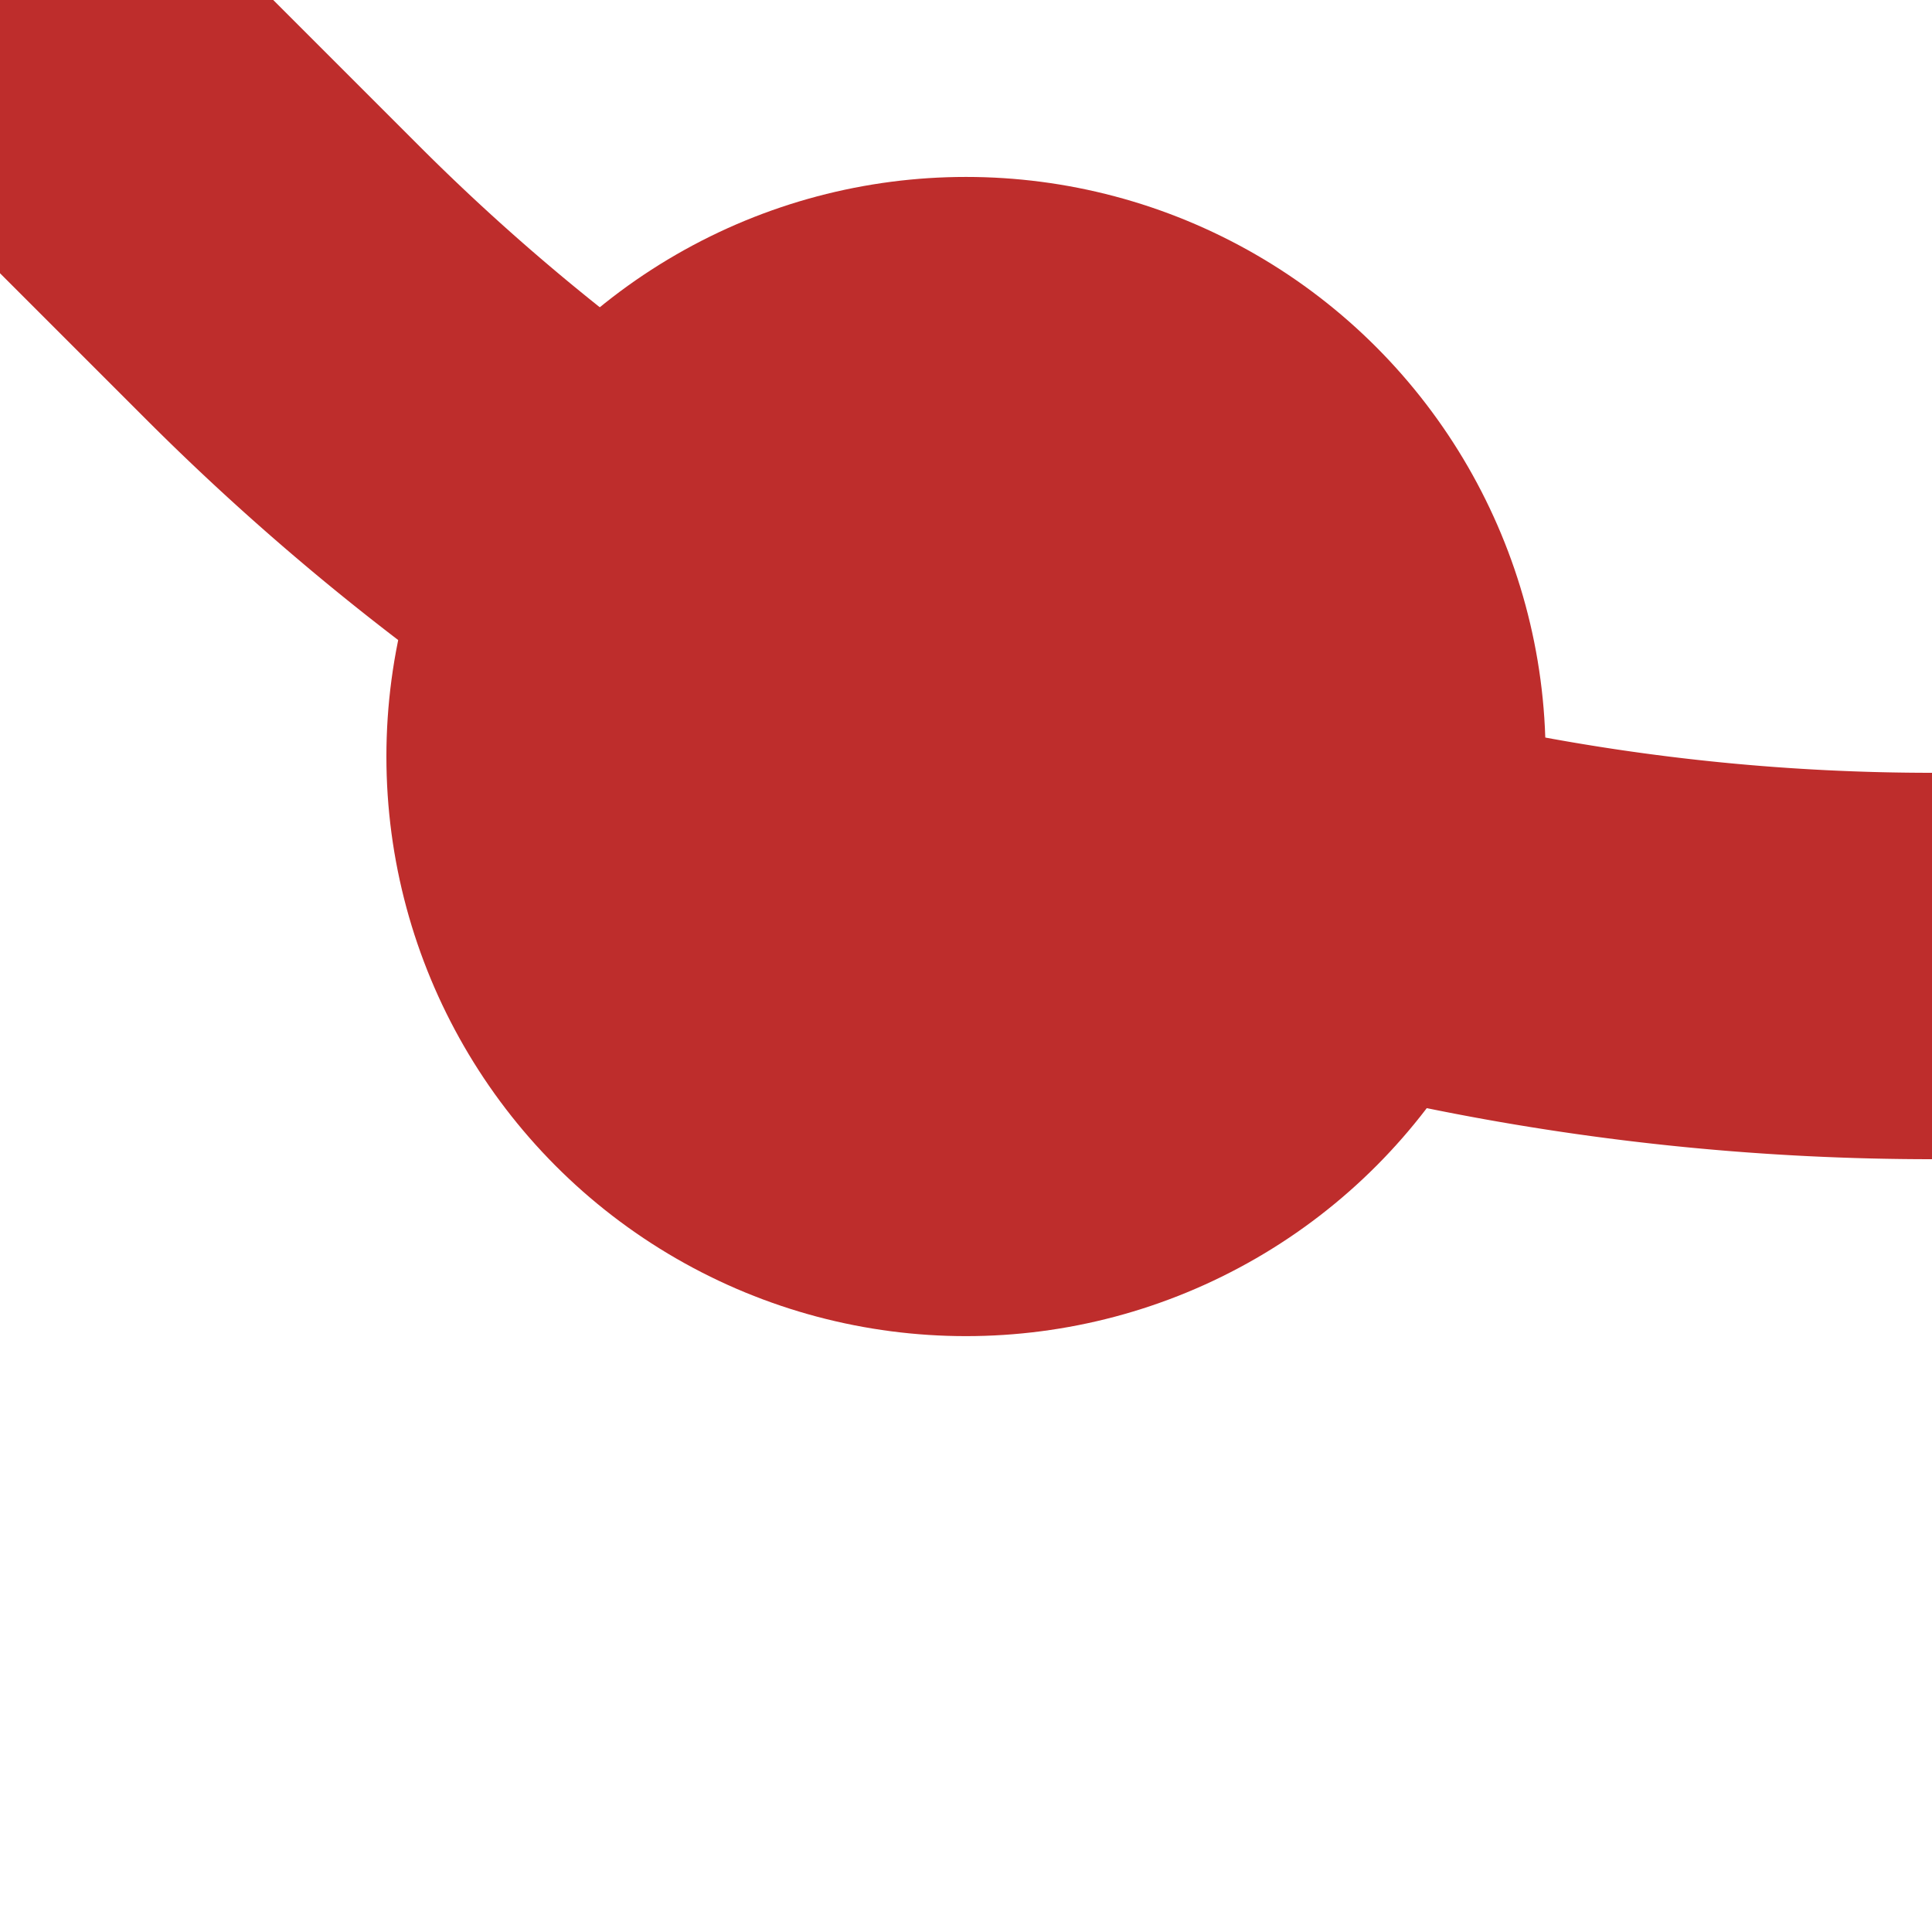
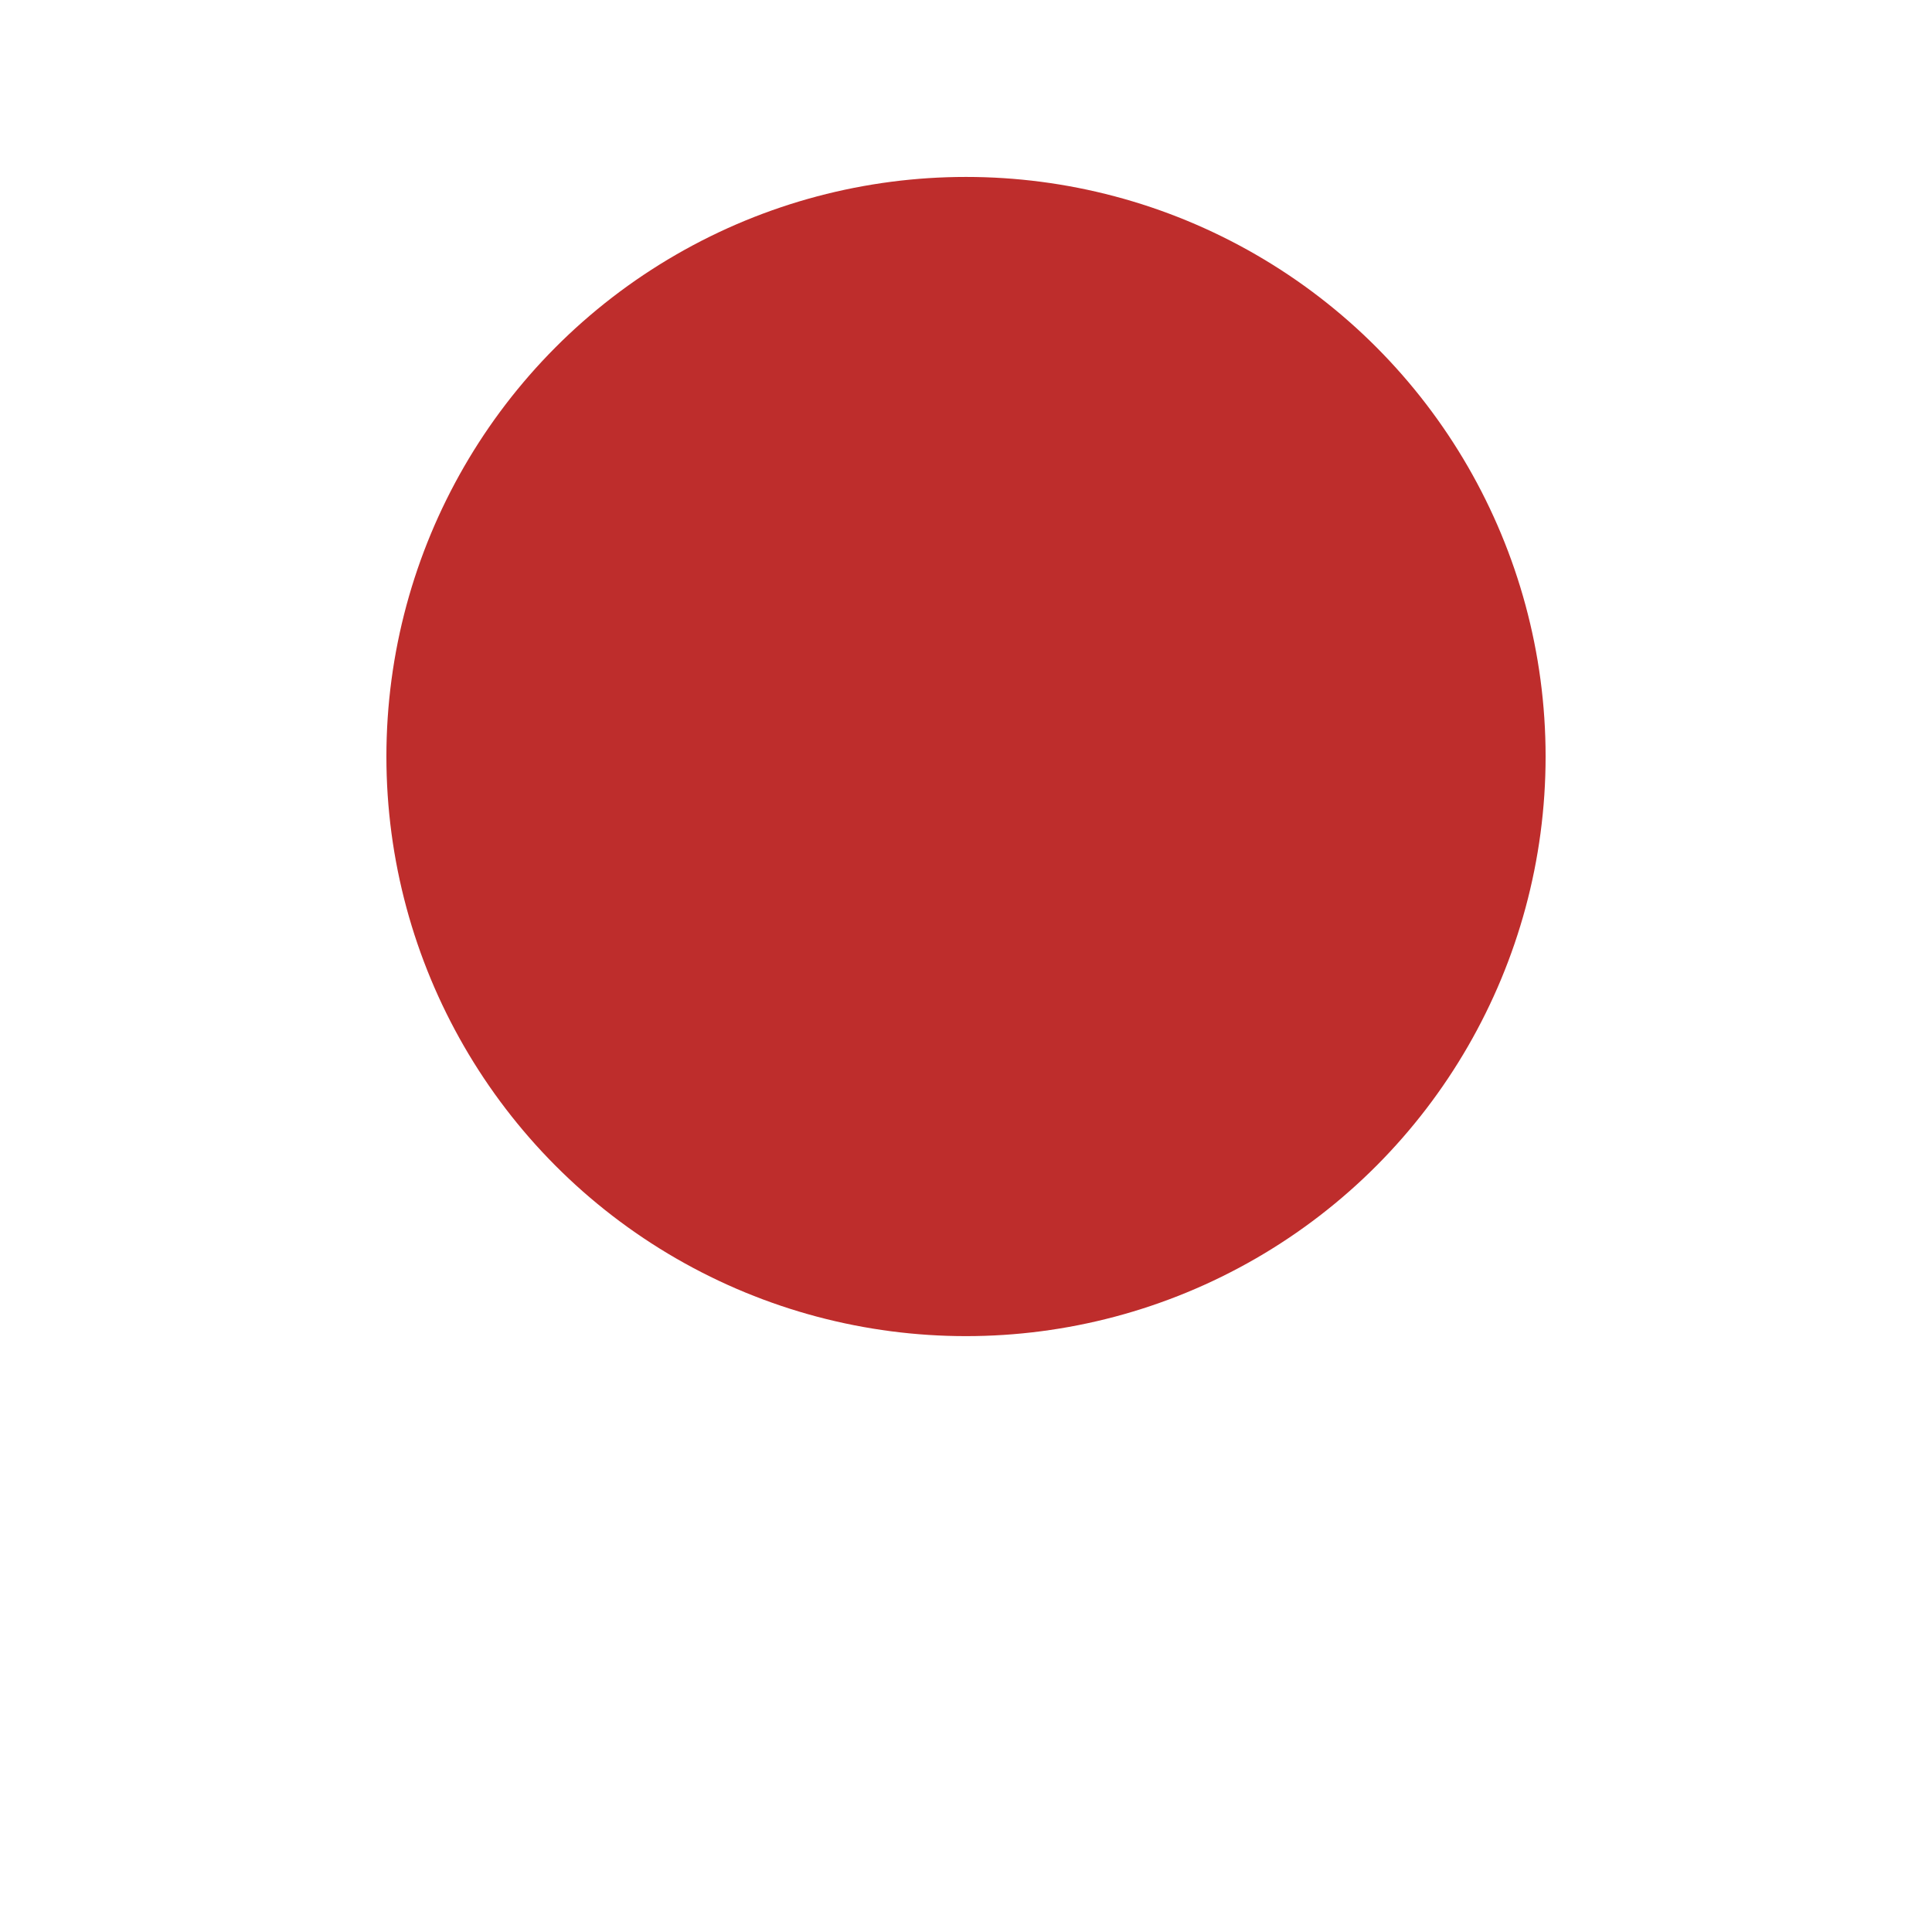
<svg xmlns="http://www.w3.org/2000/svg" width="500" height="500">
-   <path fill="none" stroke="#BE2D2C" stroke-width="100" d="m0 0 73.22 73.22A603.55 603.55 0 0 0 500 250" />
  <circle cx="250" cy="195.79" r="150" fill="#BE2D2C" />
</svg>